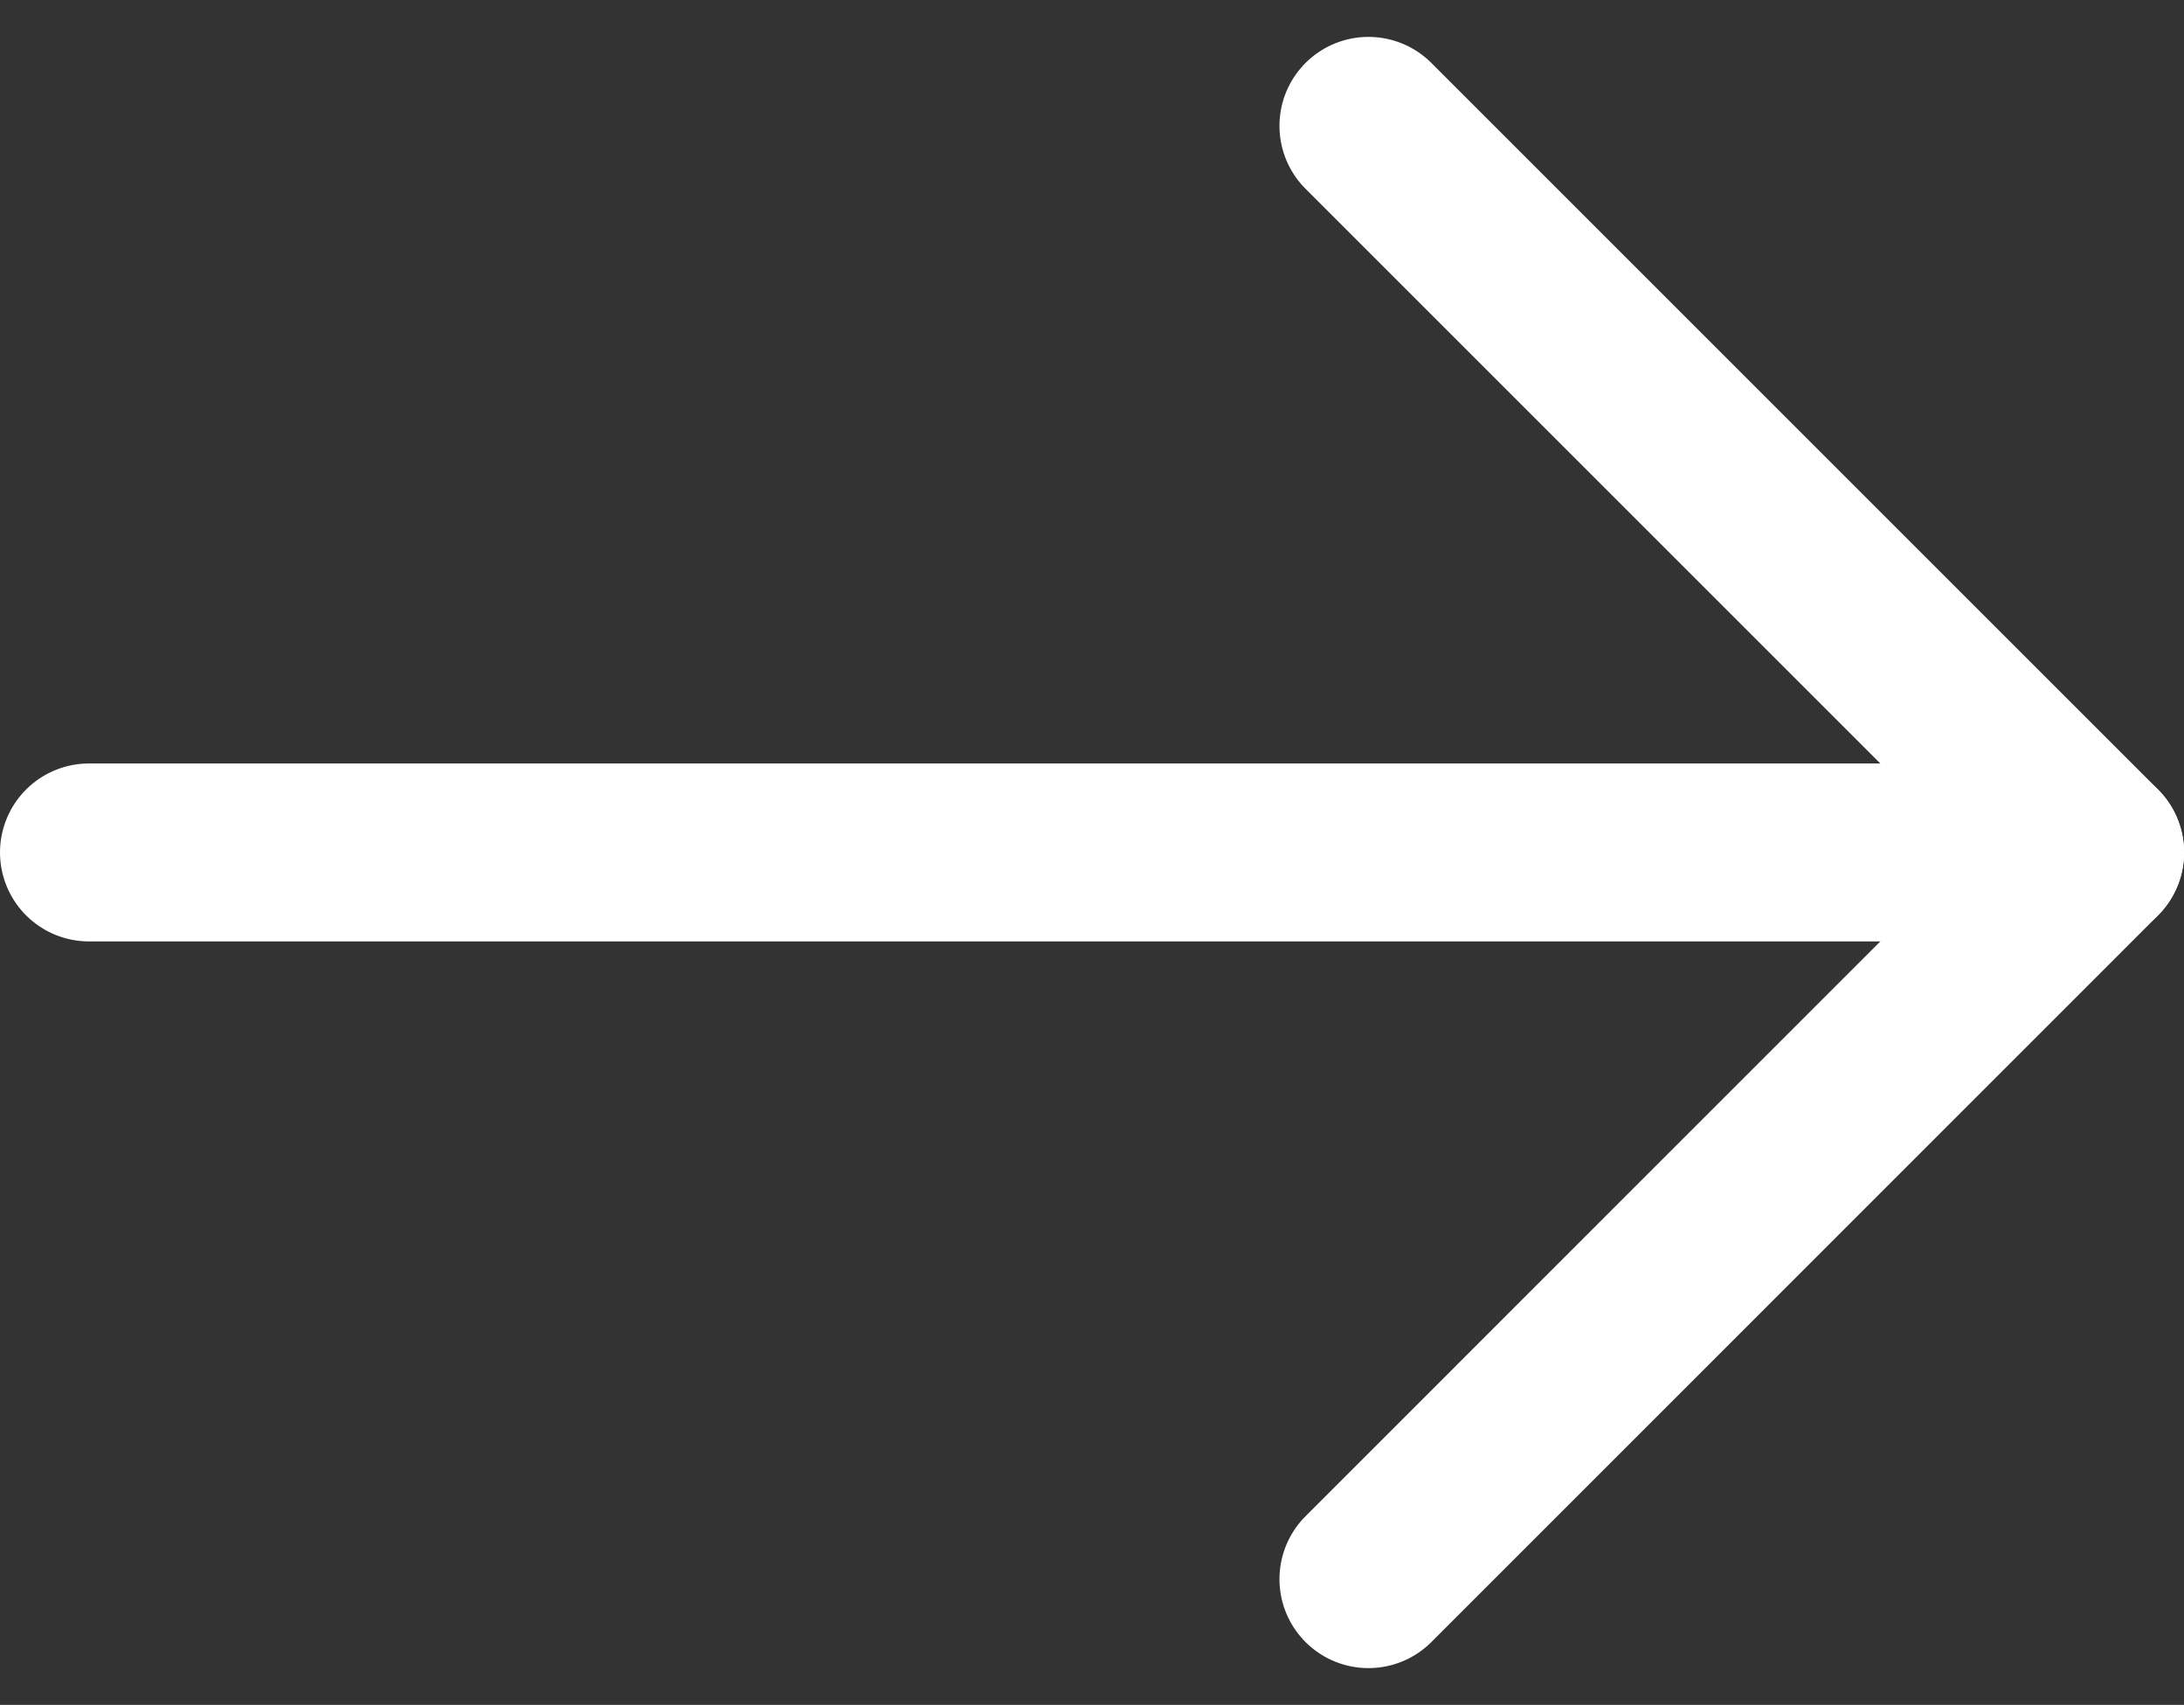
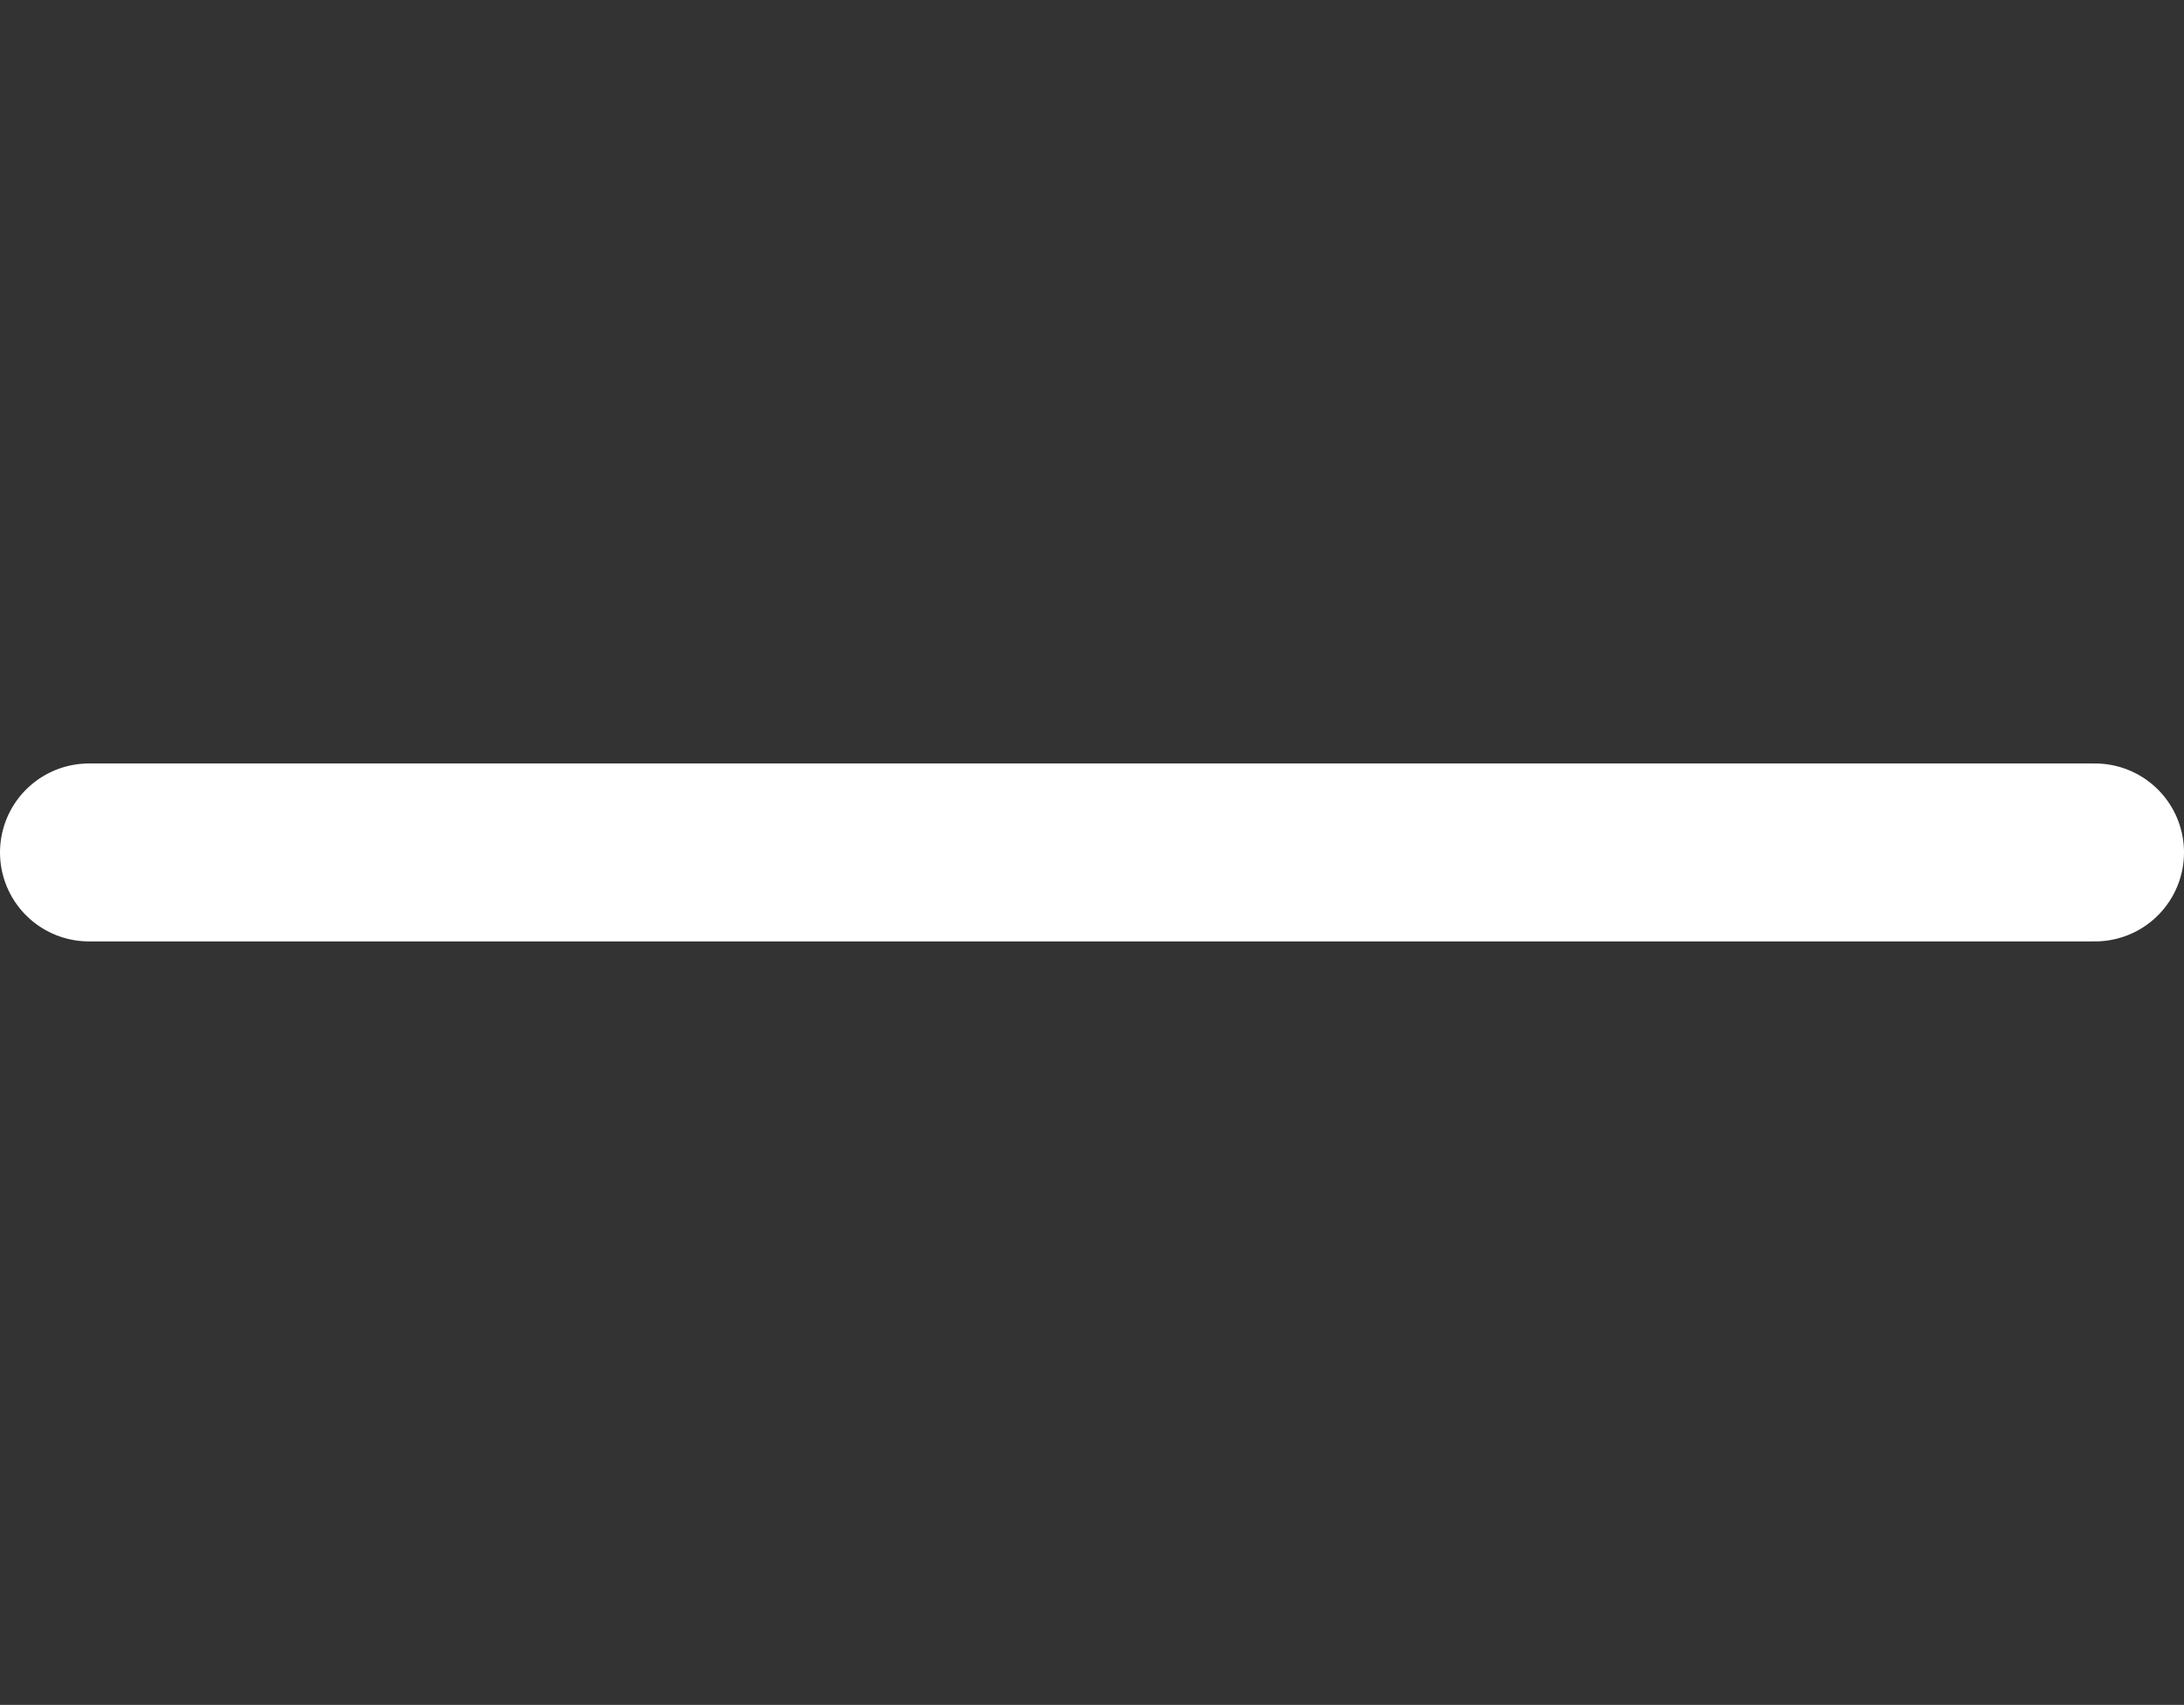
<svg xmlns="http://www.w3.org/2000/svg" width="18.408" height="14.372" viewBox="0 0 18.408 14.372">
  <rect x="0" y="0" width="18.408" height="14.372" fill="#333333" stroke="none" />
  <g id="Icon_feather-arrow-right" data-name="Icon feather-arrow-right" transform="translate(-0.689 -6.439)">
    <path id="Path_8" data-name="Path 8" d="M7.5,18H24.408" transform="translate(-6.061 -4.375)" fill="none" stroke="#fff" stroke-linecap="round" stroke-linejoin="round" stroke-width="1.5" />
-     <path id="Path_9" data-name="Path 9" d="M18,7.5l6.125,6.125L18,19.751" transform="translate(-5.777)" fill="none" stroke="#fff" stroke-linecap="round" stroke-linejoin="round" stroke-width="1.5" />
  </g>
</svg>